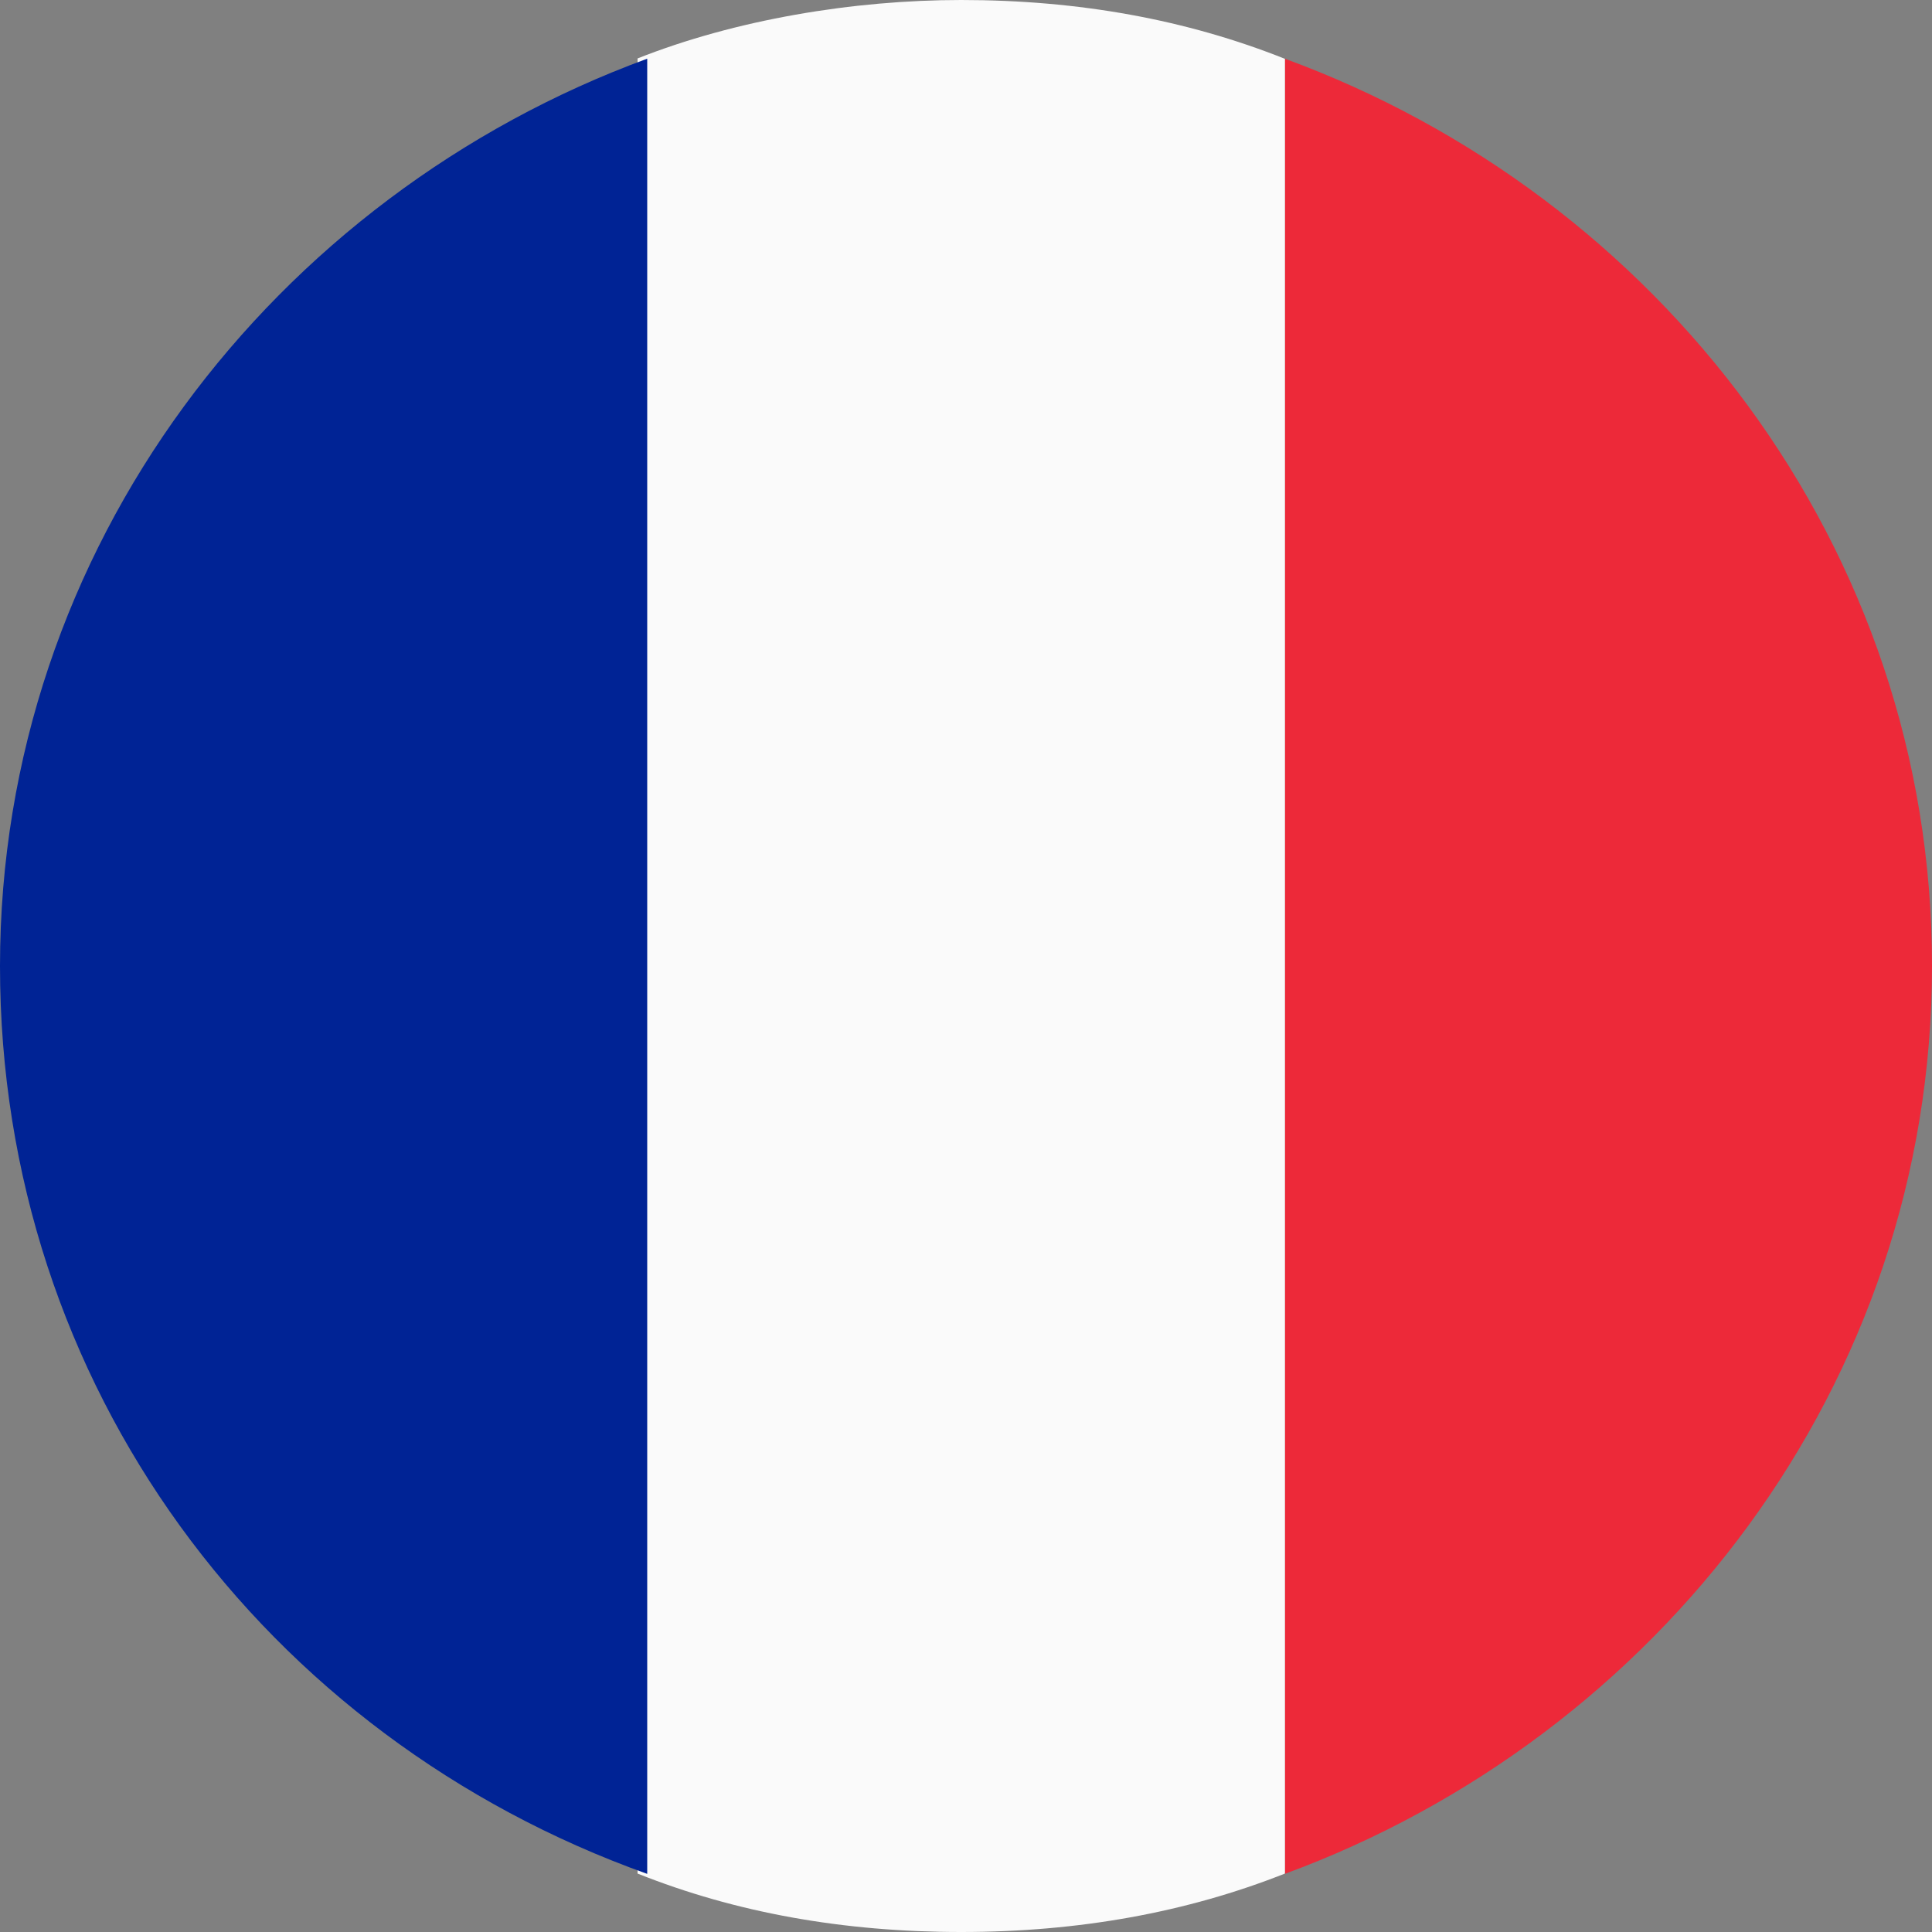
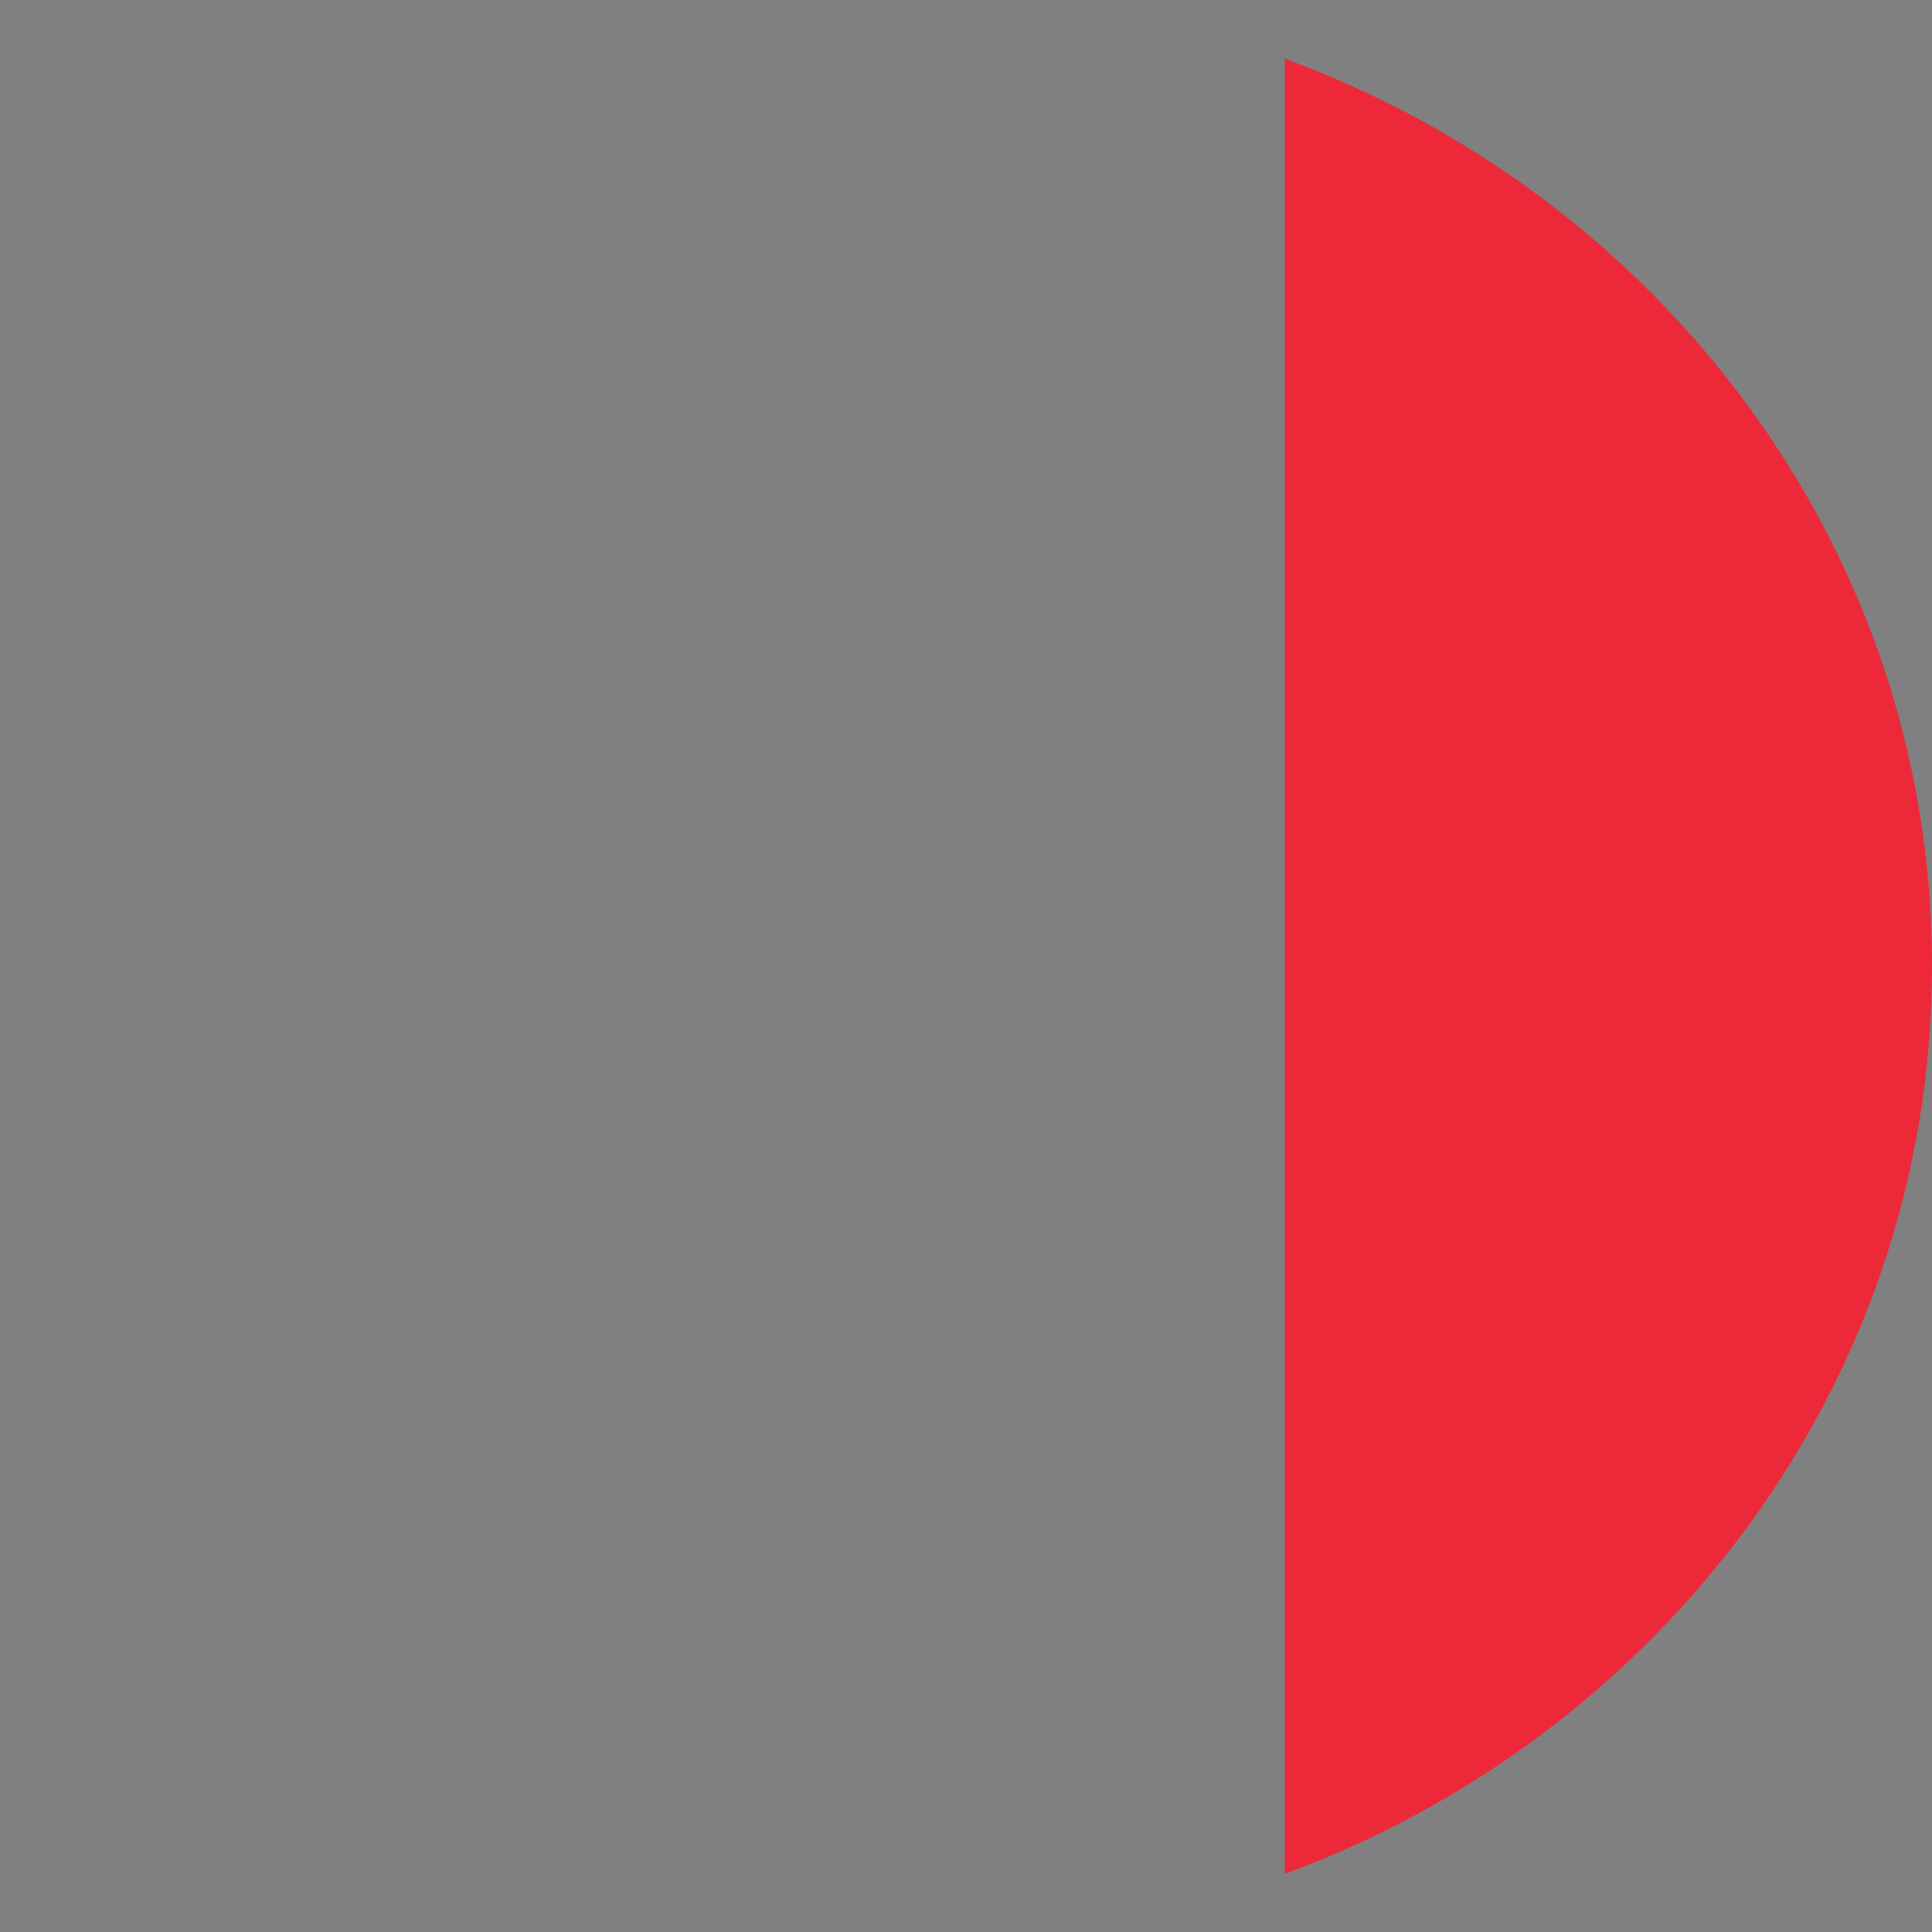
<svg xmlns="http://www.w3.org/2000/svg" width="24" height="24" viewBox="0 0 24 24" fill="none">
  <rect x="0" y="0" width="24" height="24" fill="#808080" stroke="none" />
  <path d="M15.96 0.73V23.278C20.587 21.577 24 17.214 24 12C24.004 6.79 20.592 2.424 15.96 0.729" fill="#ED2939" />
-   <path d="M15.96 0.73C14.739 0.244 13.404 0 11.94 0C10.6 0 9.137 0.244 7.92 0.726V23.274C9.137 23.76 10.476 24 11.94 24C13.404 24 14.744 23.756 15.962 23.274V0.73H15.959H15.96Z" fill="#FAFAFA" />
-   <path d="M8.04 23.276V0.729C3.413 2.427 0 6.792 0 12.002C0 17.216 3.288 21.58 8.04 23.278" fill="#002395" />
</svg>